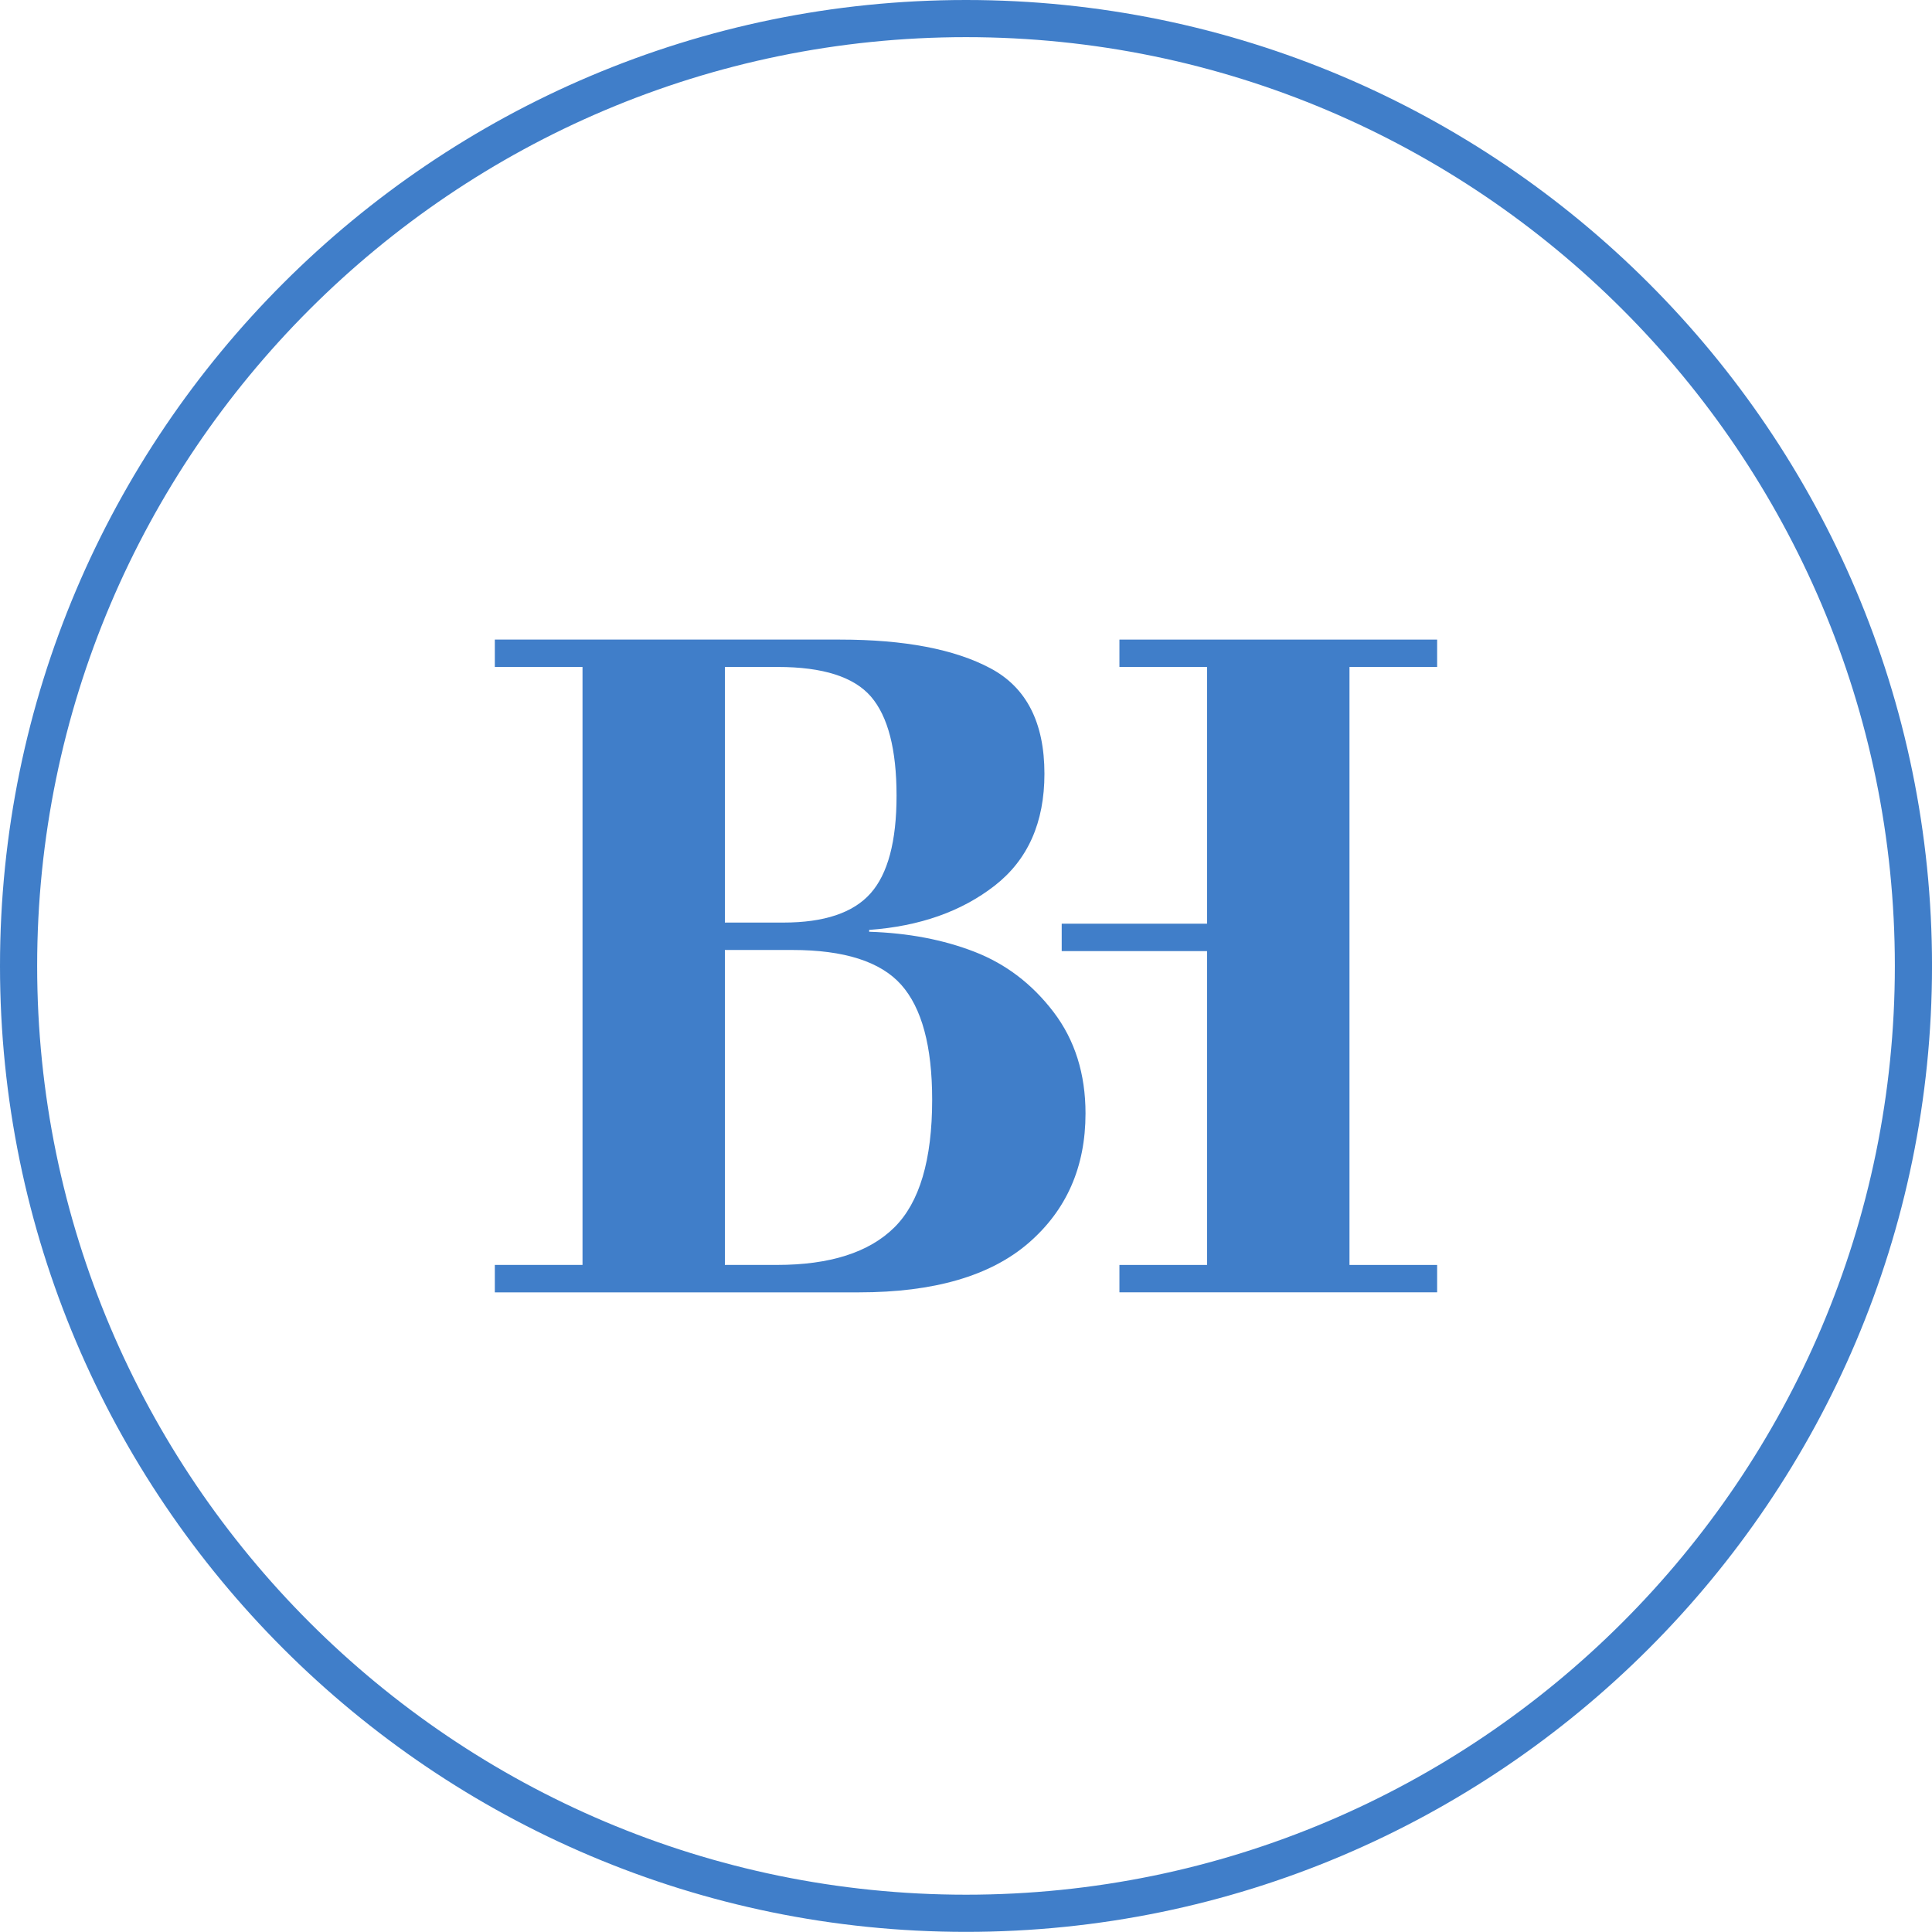
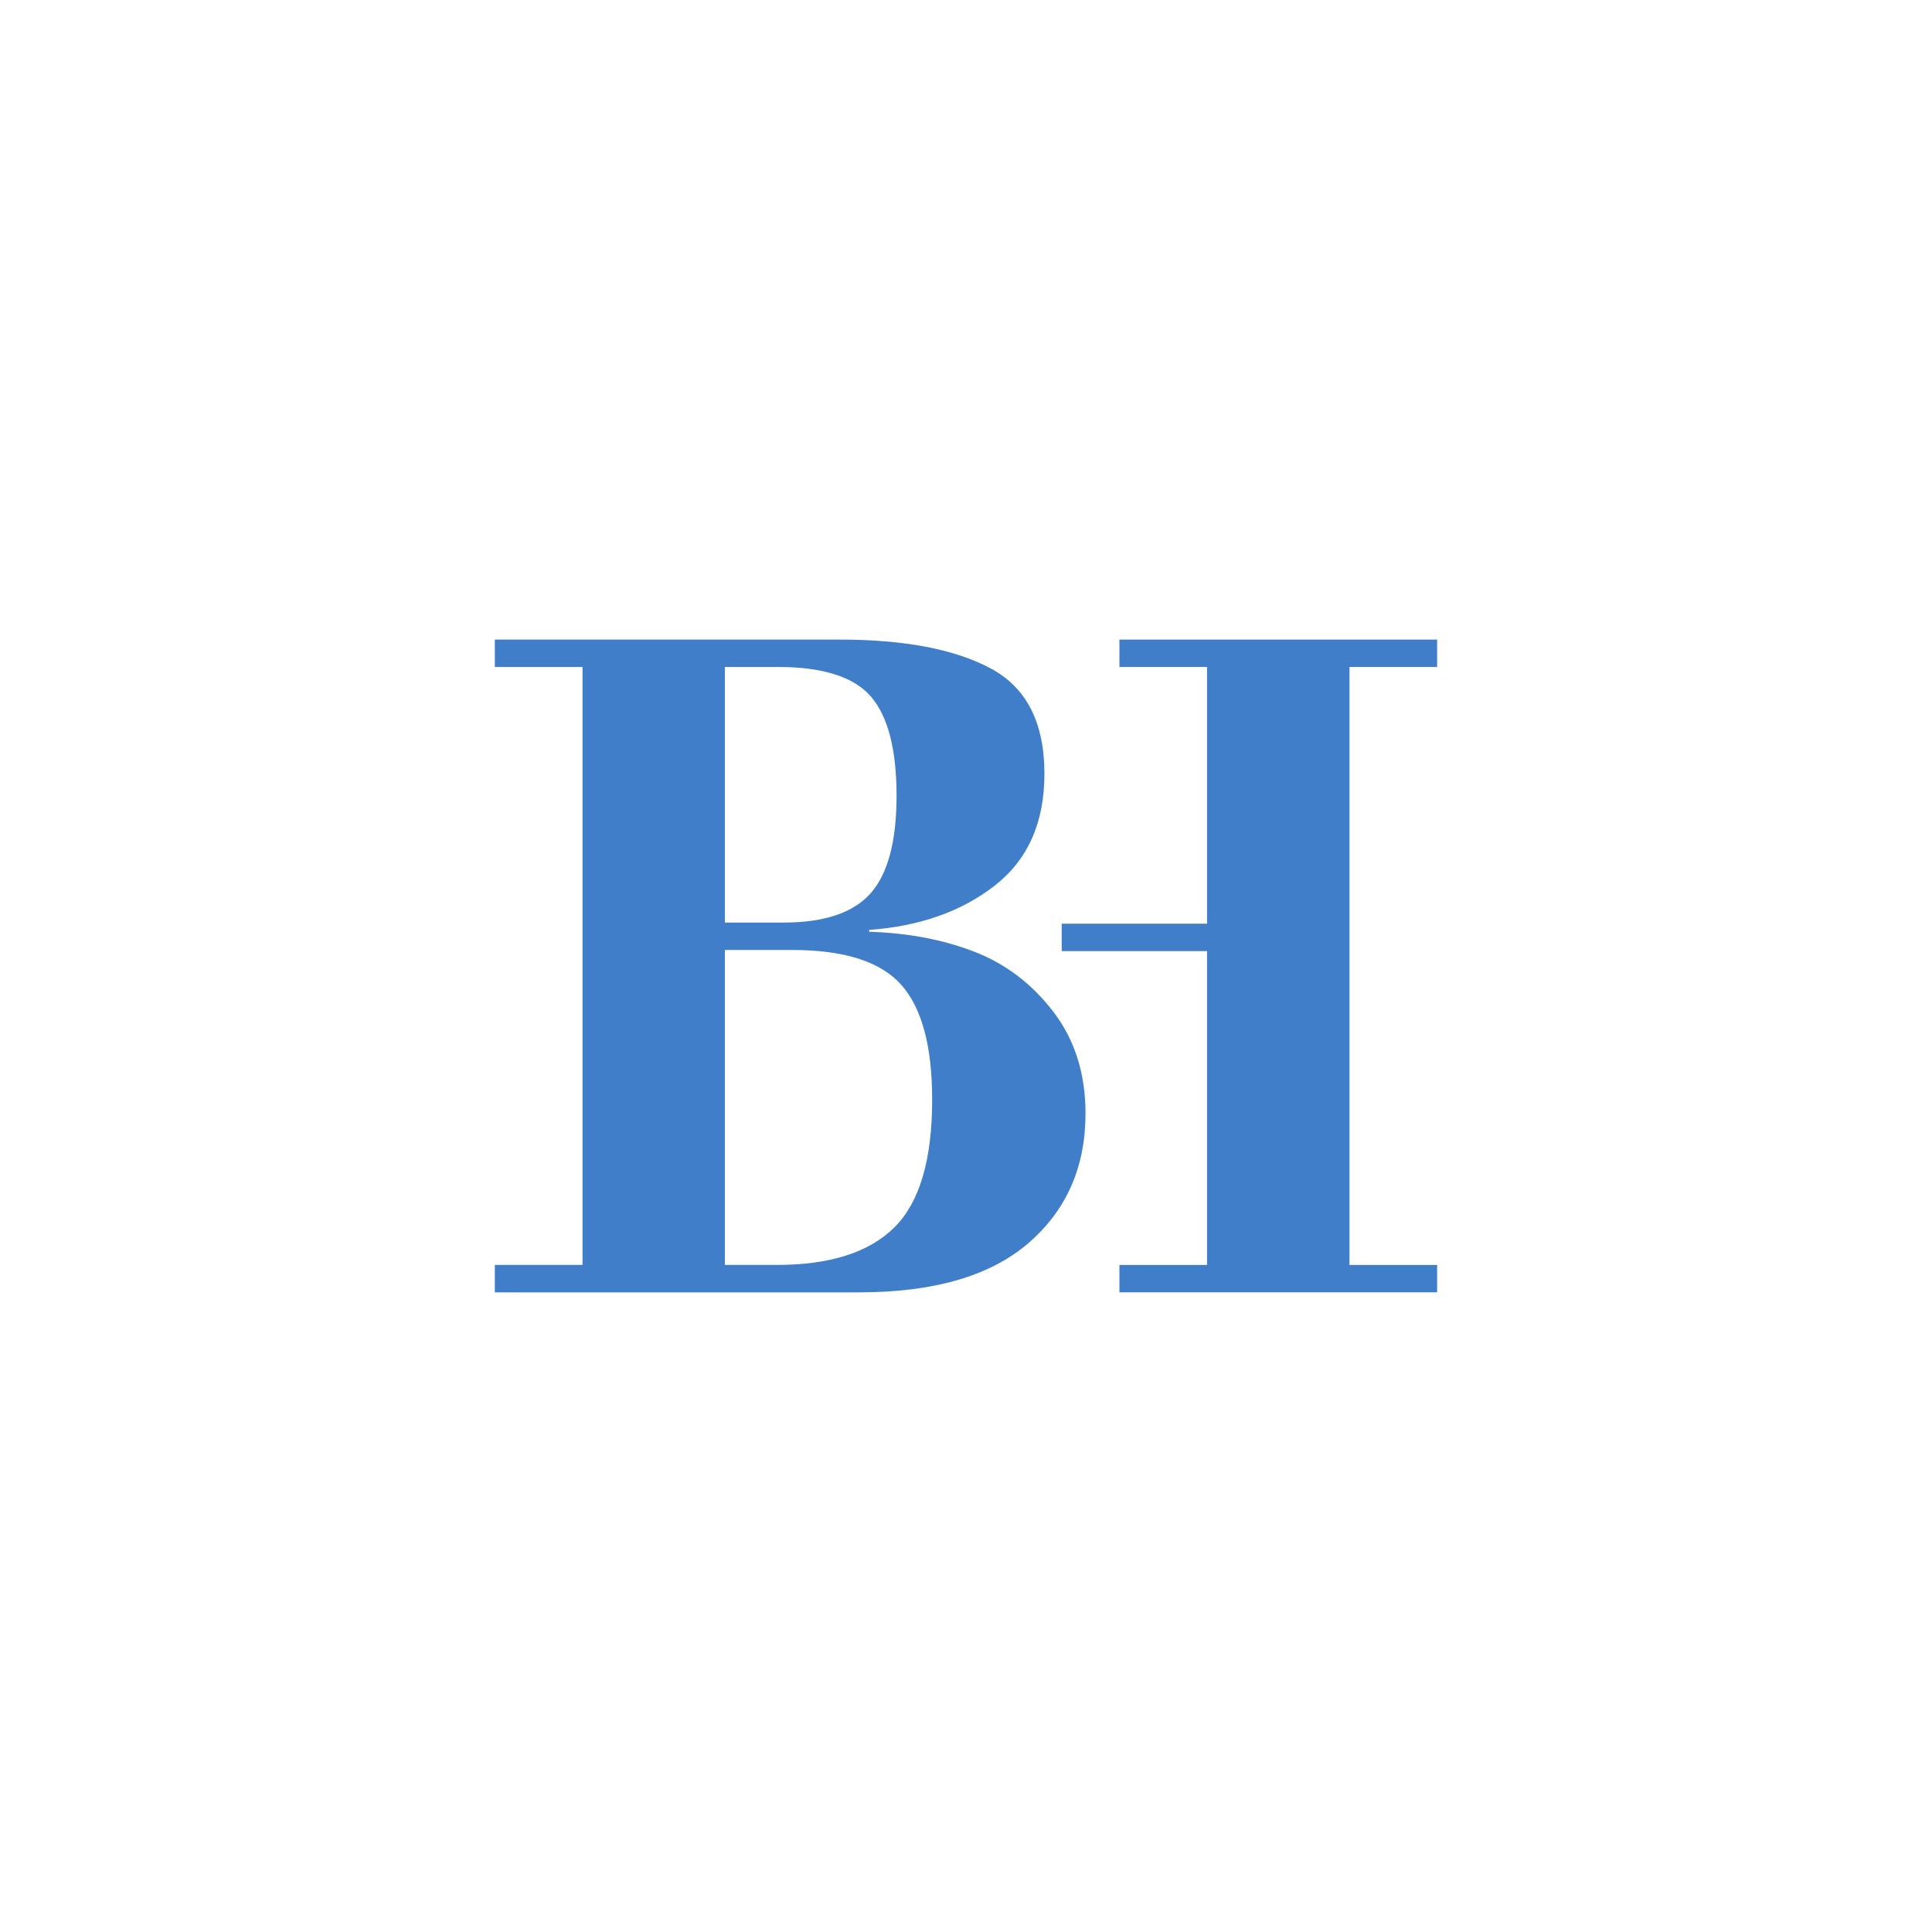
<svg xmlns="http://www.w3.org/2000/svg" version="1.1" id="Layer_1" x="0px" y="0px" width="90.067px" height="90.061px" viewBox="0 0 90.067 90.061" enable-background="new 0 0 90.067 90.061" xml:space="preserve">
  <g>
    <g>
-       <path fill="#407EC9" d="M45.035,90.061C20.201,90.061,0,69.859,0,45.029C0,20.2,20.201,0,45.035,0    c24.831,0.002,45.033,20.2,45.033,45.03C90.067,69.86,69.866,90.062,45.035,90.061z M45.035,1.732    c-23.878,0-43.303,19.423-43.303,43.297c0,23.876,19.425,43.299,43.303,43.299c23.874,0.001,43.3-19.423,43.3-43.298    S68.909,1.732,45.035,1.732z" />
-     </g>
+       </g>
    <g>
      <path fill="#407EC9" d="M23.068,60.245v-1.276h4.088V31.093h-4.088v-1.276h16.09c3.006,0,5.346,0.447,7.021,1.341    c1.675,0.893,2.511,2.533,2.511,4.915c0,2.271-0.772,4.009-2.318,5.214c-1.548,1.206-3.499,1.894-5.853,2.064v0.086    c1.816,0.057,3.454,0.368,4.916,0.936c1.461,0.568,2.688,1.505,3.682,2.809c0.993,1.305,1.488,2.881,1.488,4.725    c0,2.496-0.886,4.51-2.659,6.043c-1.774,1.531-4.406,2.298-7.895,2.298H23.068z M33.793,31.093v11.916h2.726    c1.9,0,3.254-0.452,4.063-1.36c0.809-0.908,1.214-2.427,1.214-4.555c0-2.156-0.4-3.695-1.191-4.617    c-0.796-0.922-2.244-1.384-4.341-1.384H33.793z M33.793,44.286v14.683h2.427c2.468,0,4.29-0.581,5.469-1.745    c1.178-1.163,1.767-3.149,1.767-5.959c0-2.495-0.484-4.282-1.448-5.362c-0.964-1.077-2.654-1.616-5.065-1.616H33.793z" />
      <polygon fill="#407EC9" points="66.997,31.093 66.997,29.817 52.186,29.817 52.186,31.093 56.271,31.093 56.271,43.061     49.495,43.061 49.495,44.339 56.271,44.339 56.271,58.97 52.186,58.97 52.186,60.246 66.997,60.246 66.997,58.97 62.911,58.97     62.911,31.093   " />
    </g>
  </g>
</svg>